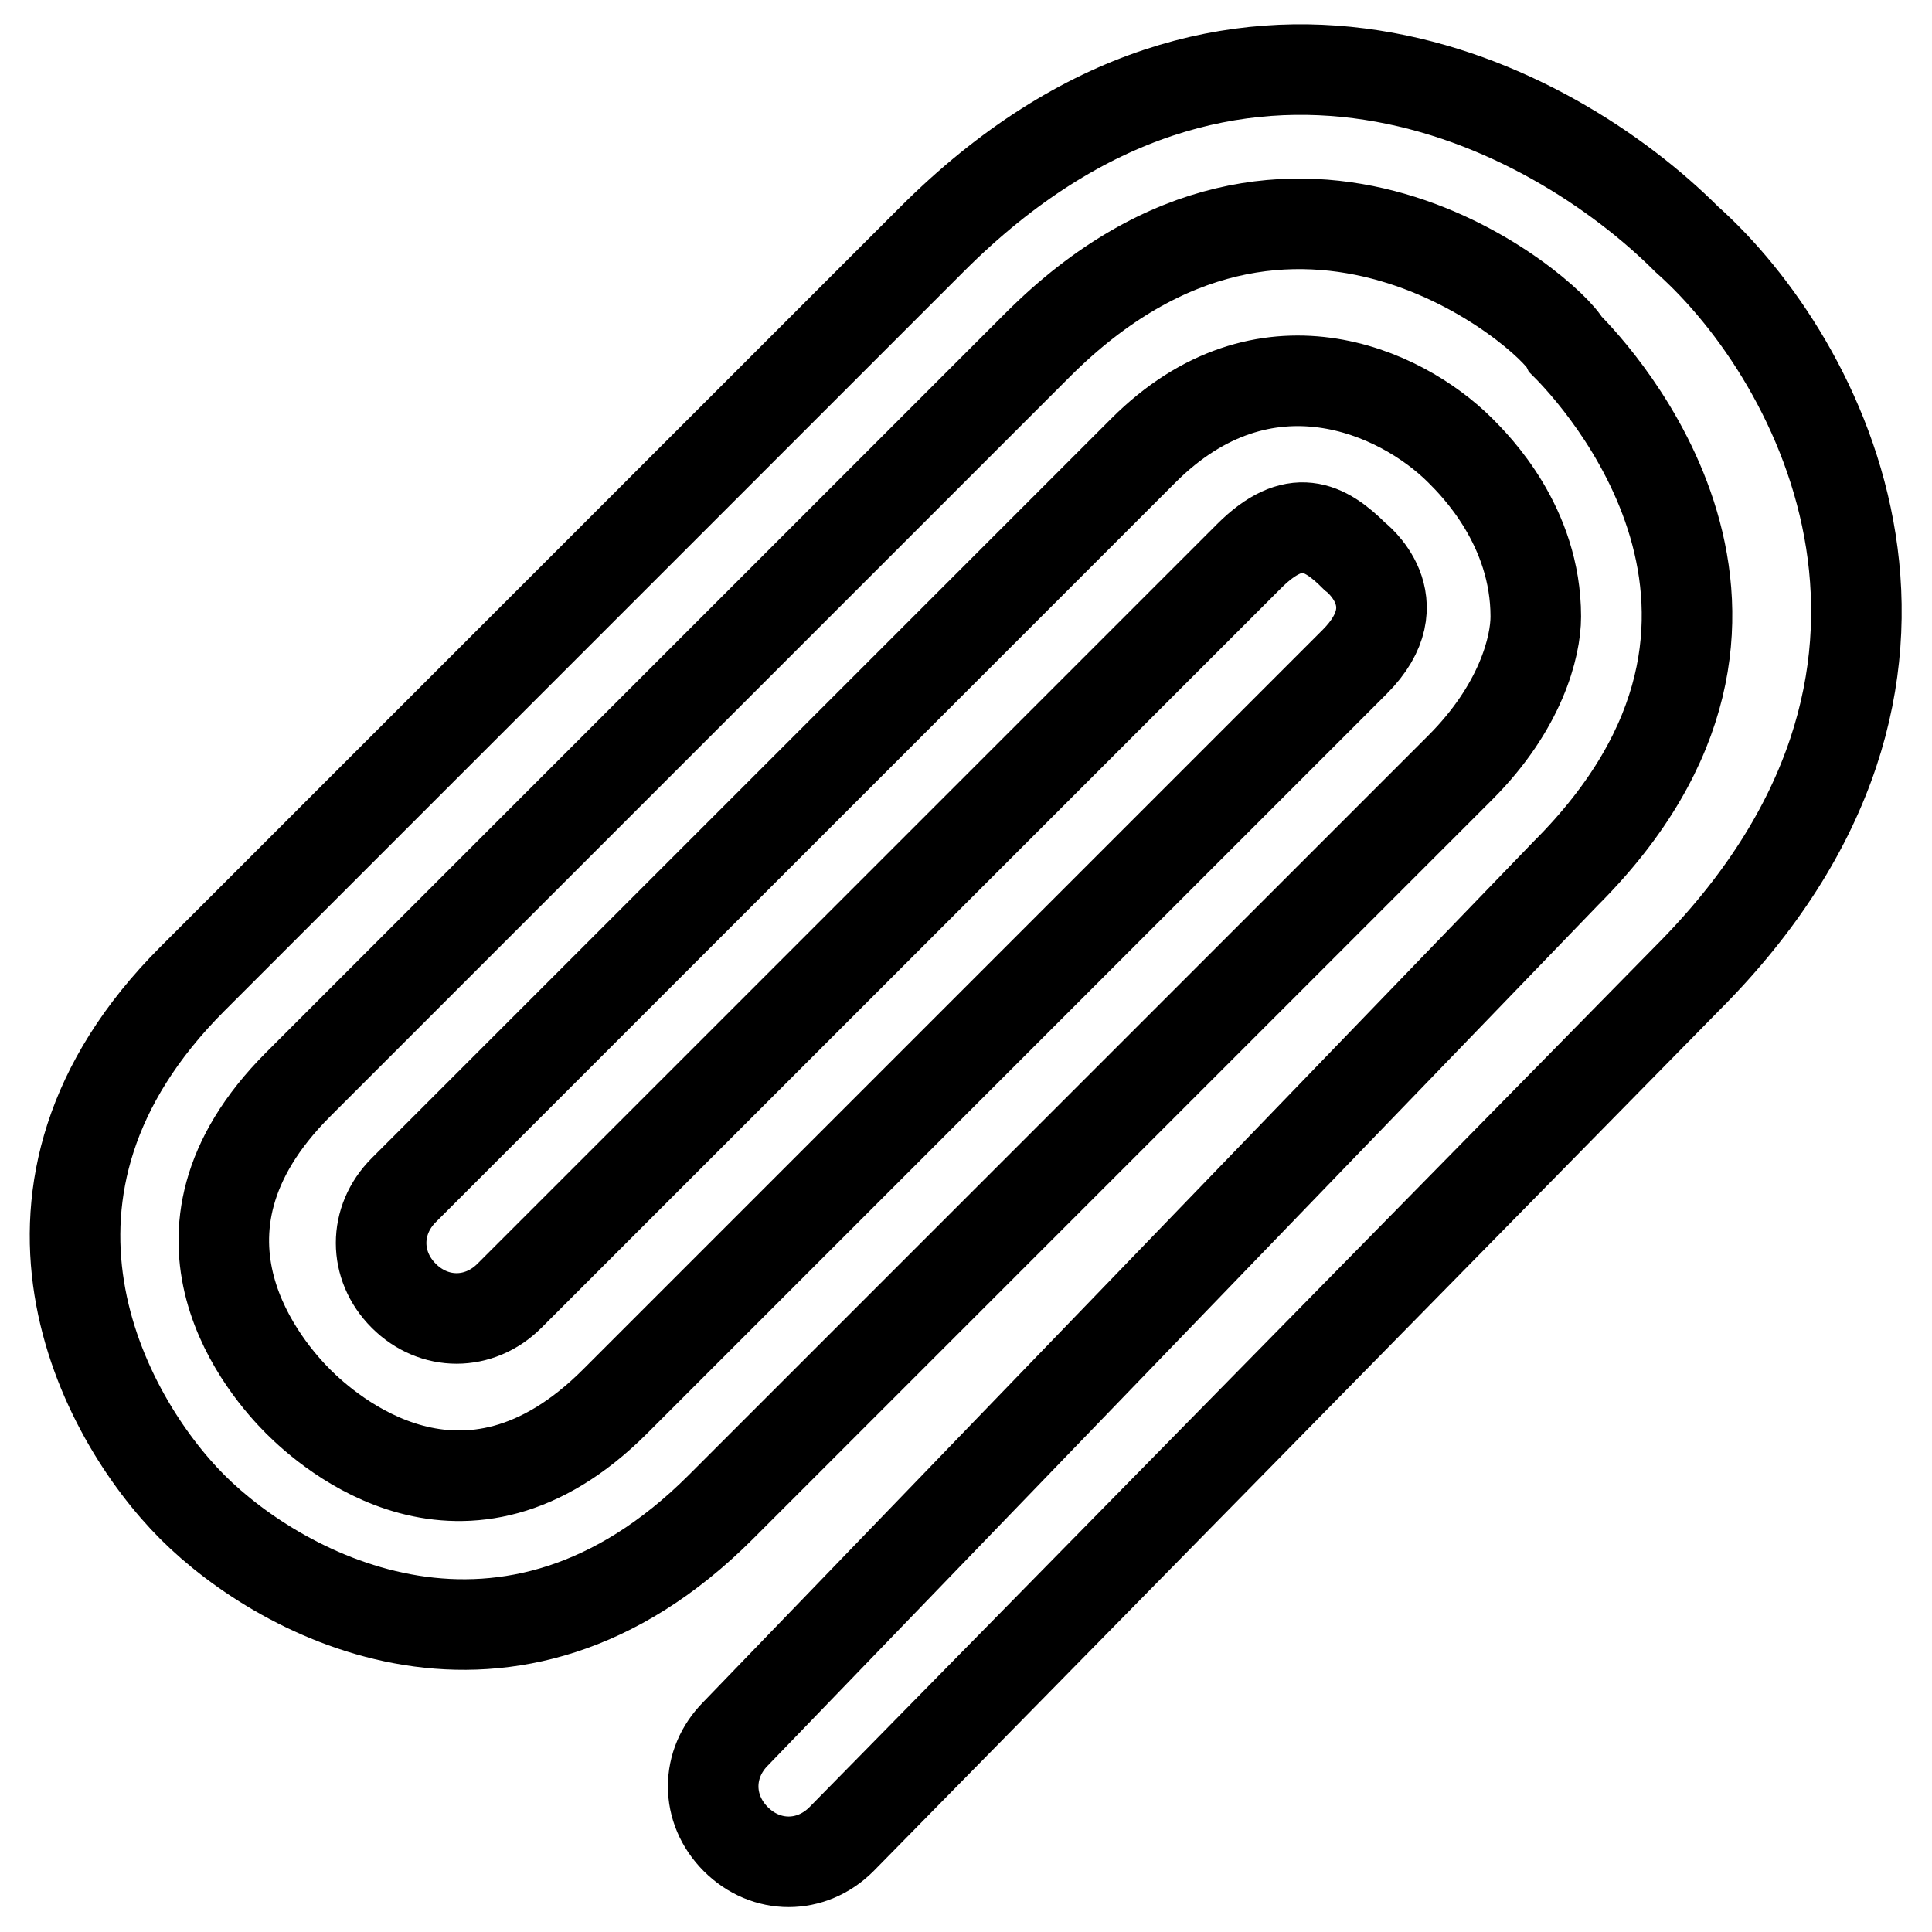
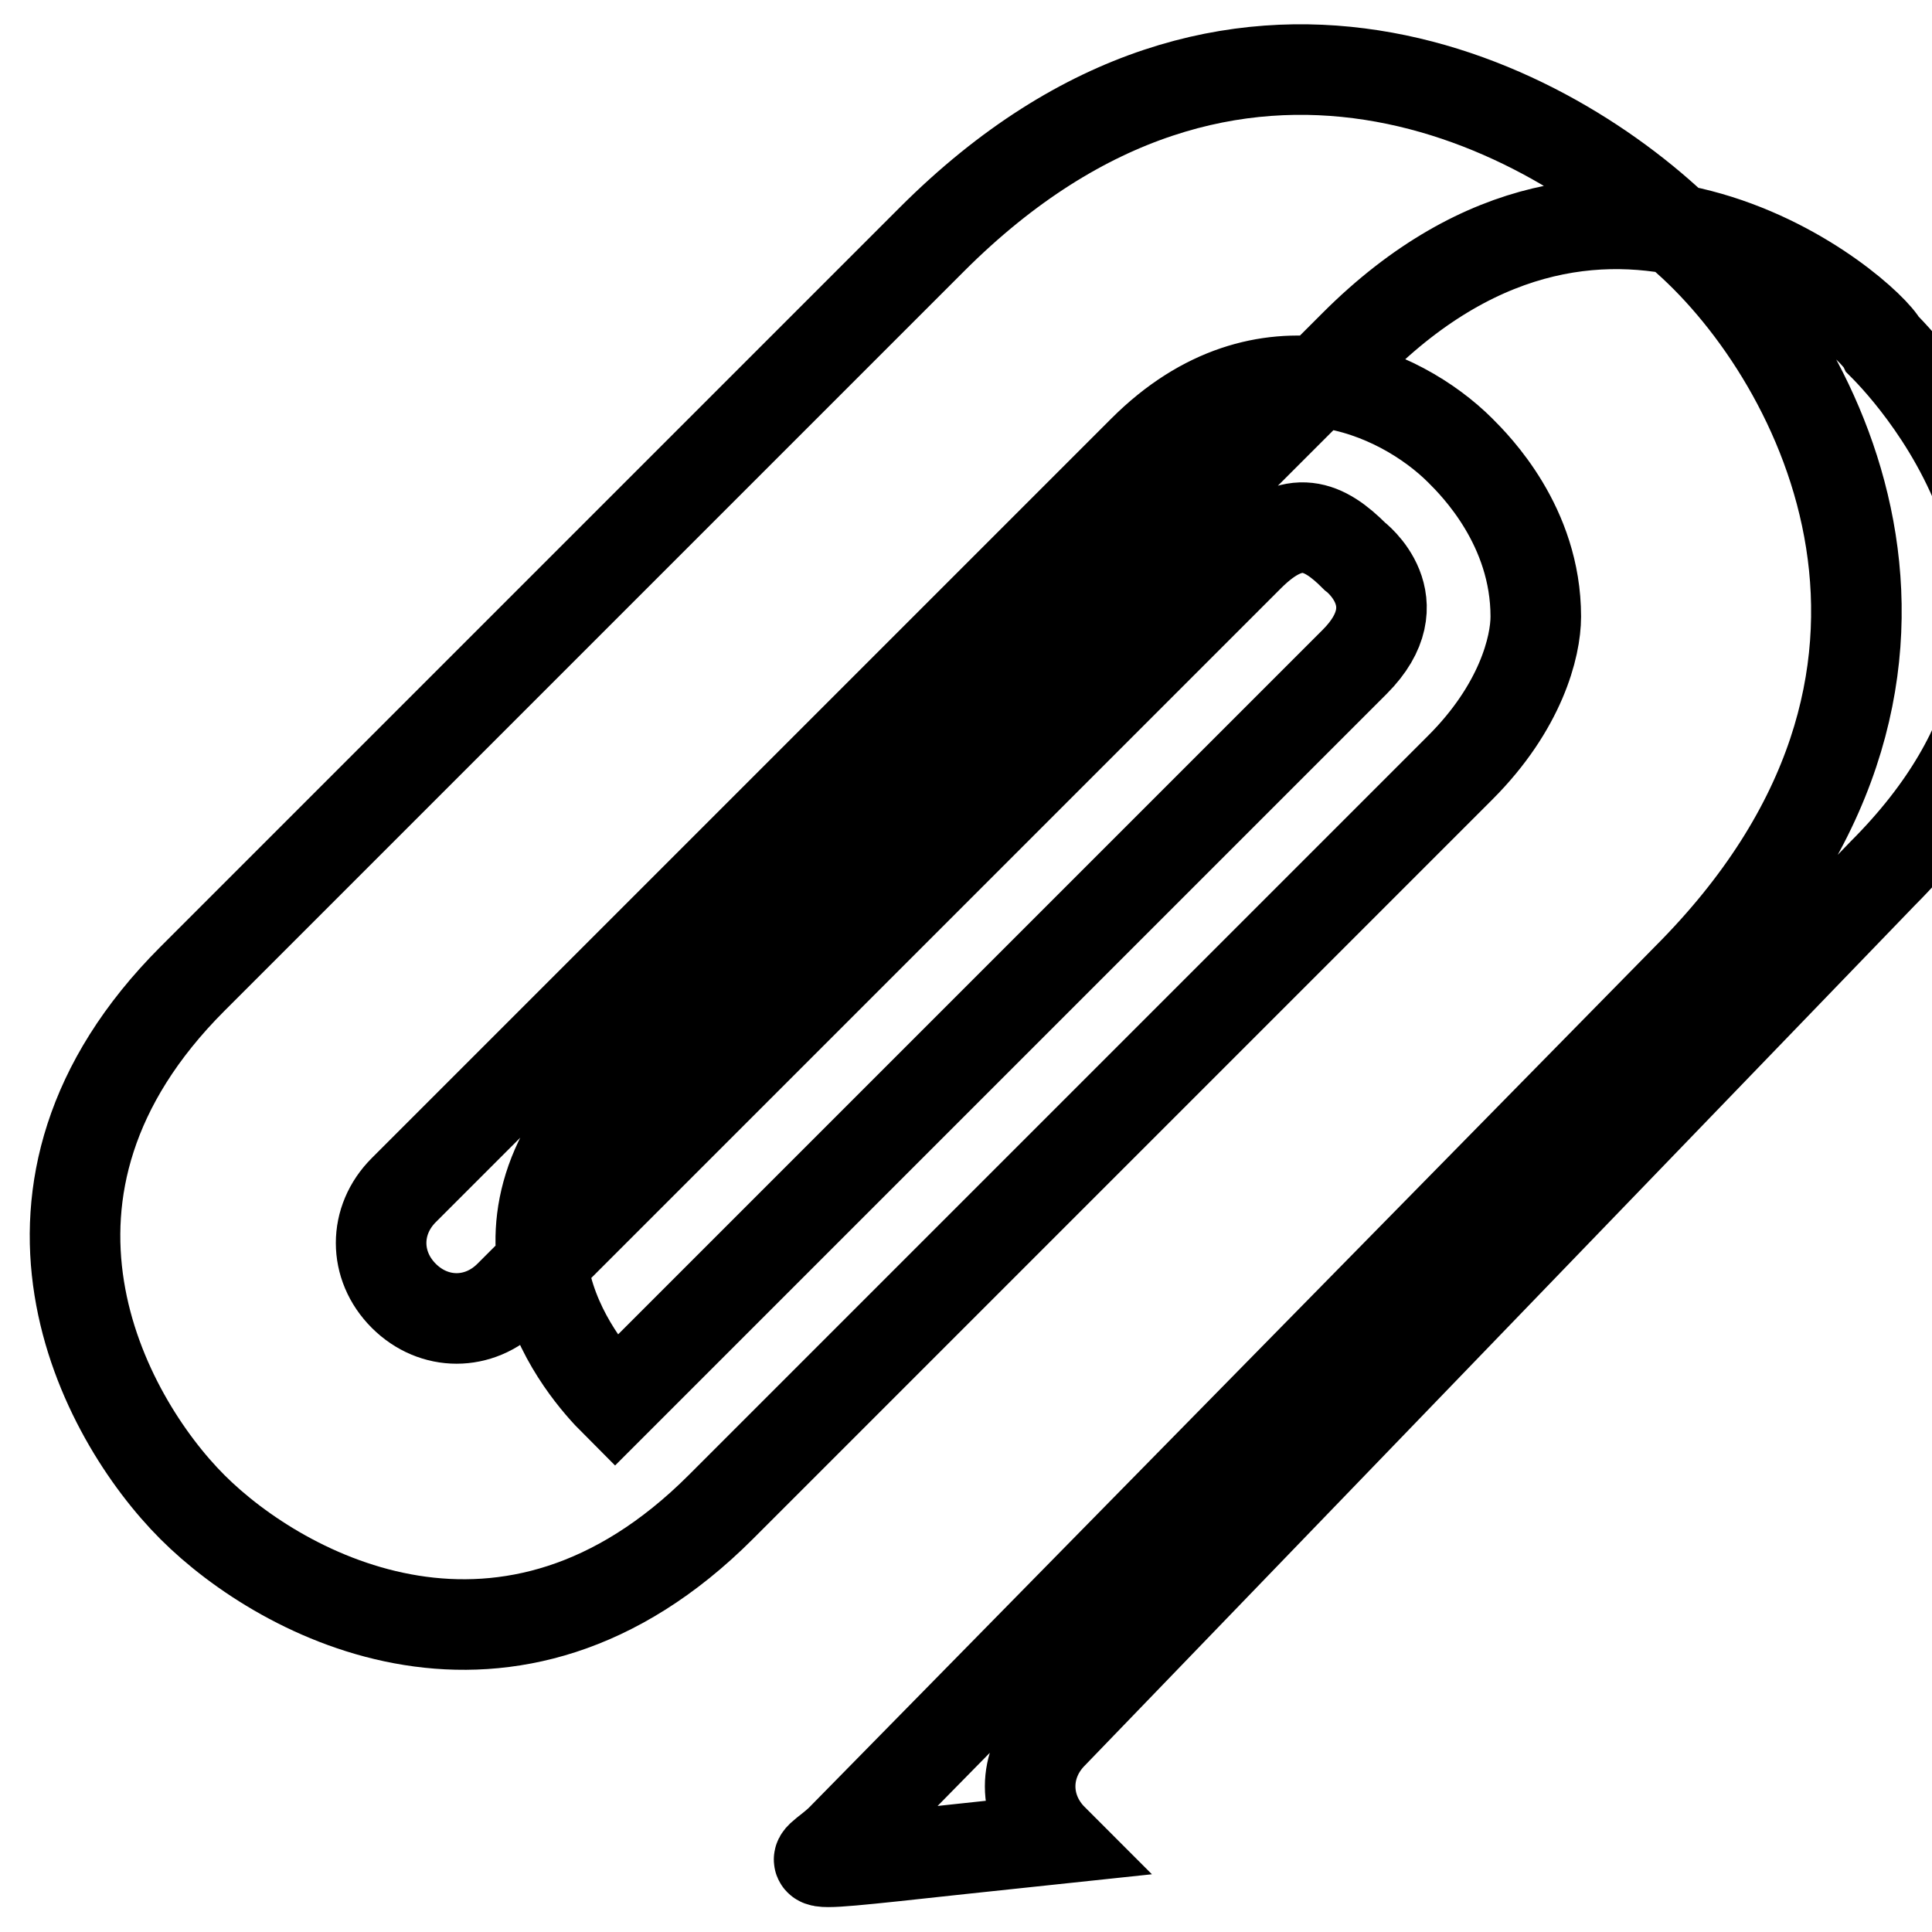
<svg xmlns="http://www.w3.org/2000/svg" version="1.1" x="0px" y="0px" viewBox="0 0 256 256" enable-background="new 0 0 256 256" xml:space="preserve">
  <g>
-     <path stroke-width="12" fill-opacity="0" stroke="#000000" d="M111.5,243.7l112-114c40-40,18-82,0-98c-18-18-60-40-100,0l-98,98c-28,28-12,58,0,70c12,12,42,28,70,0 l98-98c8-8,10-16,10-20c0-12-8-20-10-22c-8-8-26-16-42,0l-98,98c-4,4-4,10,0,14c4,4,10,4,14,0l98-98c6-6,10-4,14,0c0,0,8,6,0,14 l-98,98c-20,20-38,4-42,0c-4-4-20-22,0-42l98-98c34-34,68-4,70,0c4,4,34,36,0,70l-110,114l0,0c-4,4-4,10,0,14 C101.5,247.7,107.5,247.7,111.5,243.7L111.5,243.7L111.5,243.7L111.5,243.7L111.5,243.7z" />
+     <path stroke-width="12" fill-opacity="0" stroke="#000000" d="M111.5,243.7l112-114c40-40,18-82,0-98c-18-18-60-40-100,0l-98,98c-28,28-12,58,0,70c12,12,42,28,70,0 l98-98c8-8,10-16,10-20c0-12-8-20-10-22c-8-8-26-16-42,0l-98,98c-4,4-4,10,0,14c4,4,10,4,14,0l98-98c6-6,10-4,14,0c0,0,8,6,0,14 l-98,98c-4-4-20-22,0-42l98-98c34-34,68-4,70,0c4,4,34,36,0,70l-110,114l0,0c-4,4-4,10,0,14 C101.5,247.7,107.5,247.7,111.5,243.7L111.5,243.7L111.5,243.7L111.5,243.7L111.5,243.7z" />
  </g>
</svg>